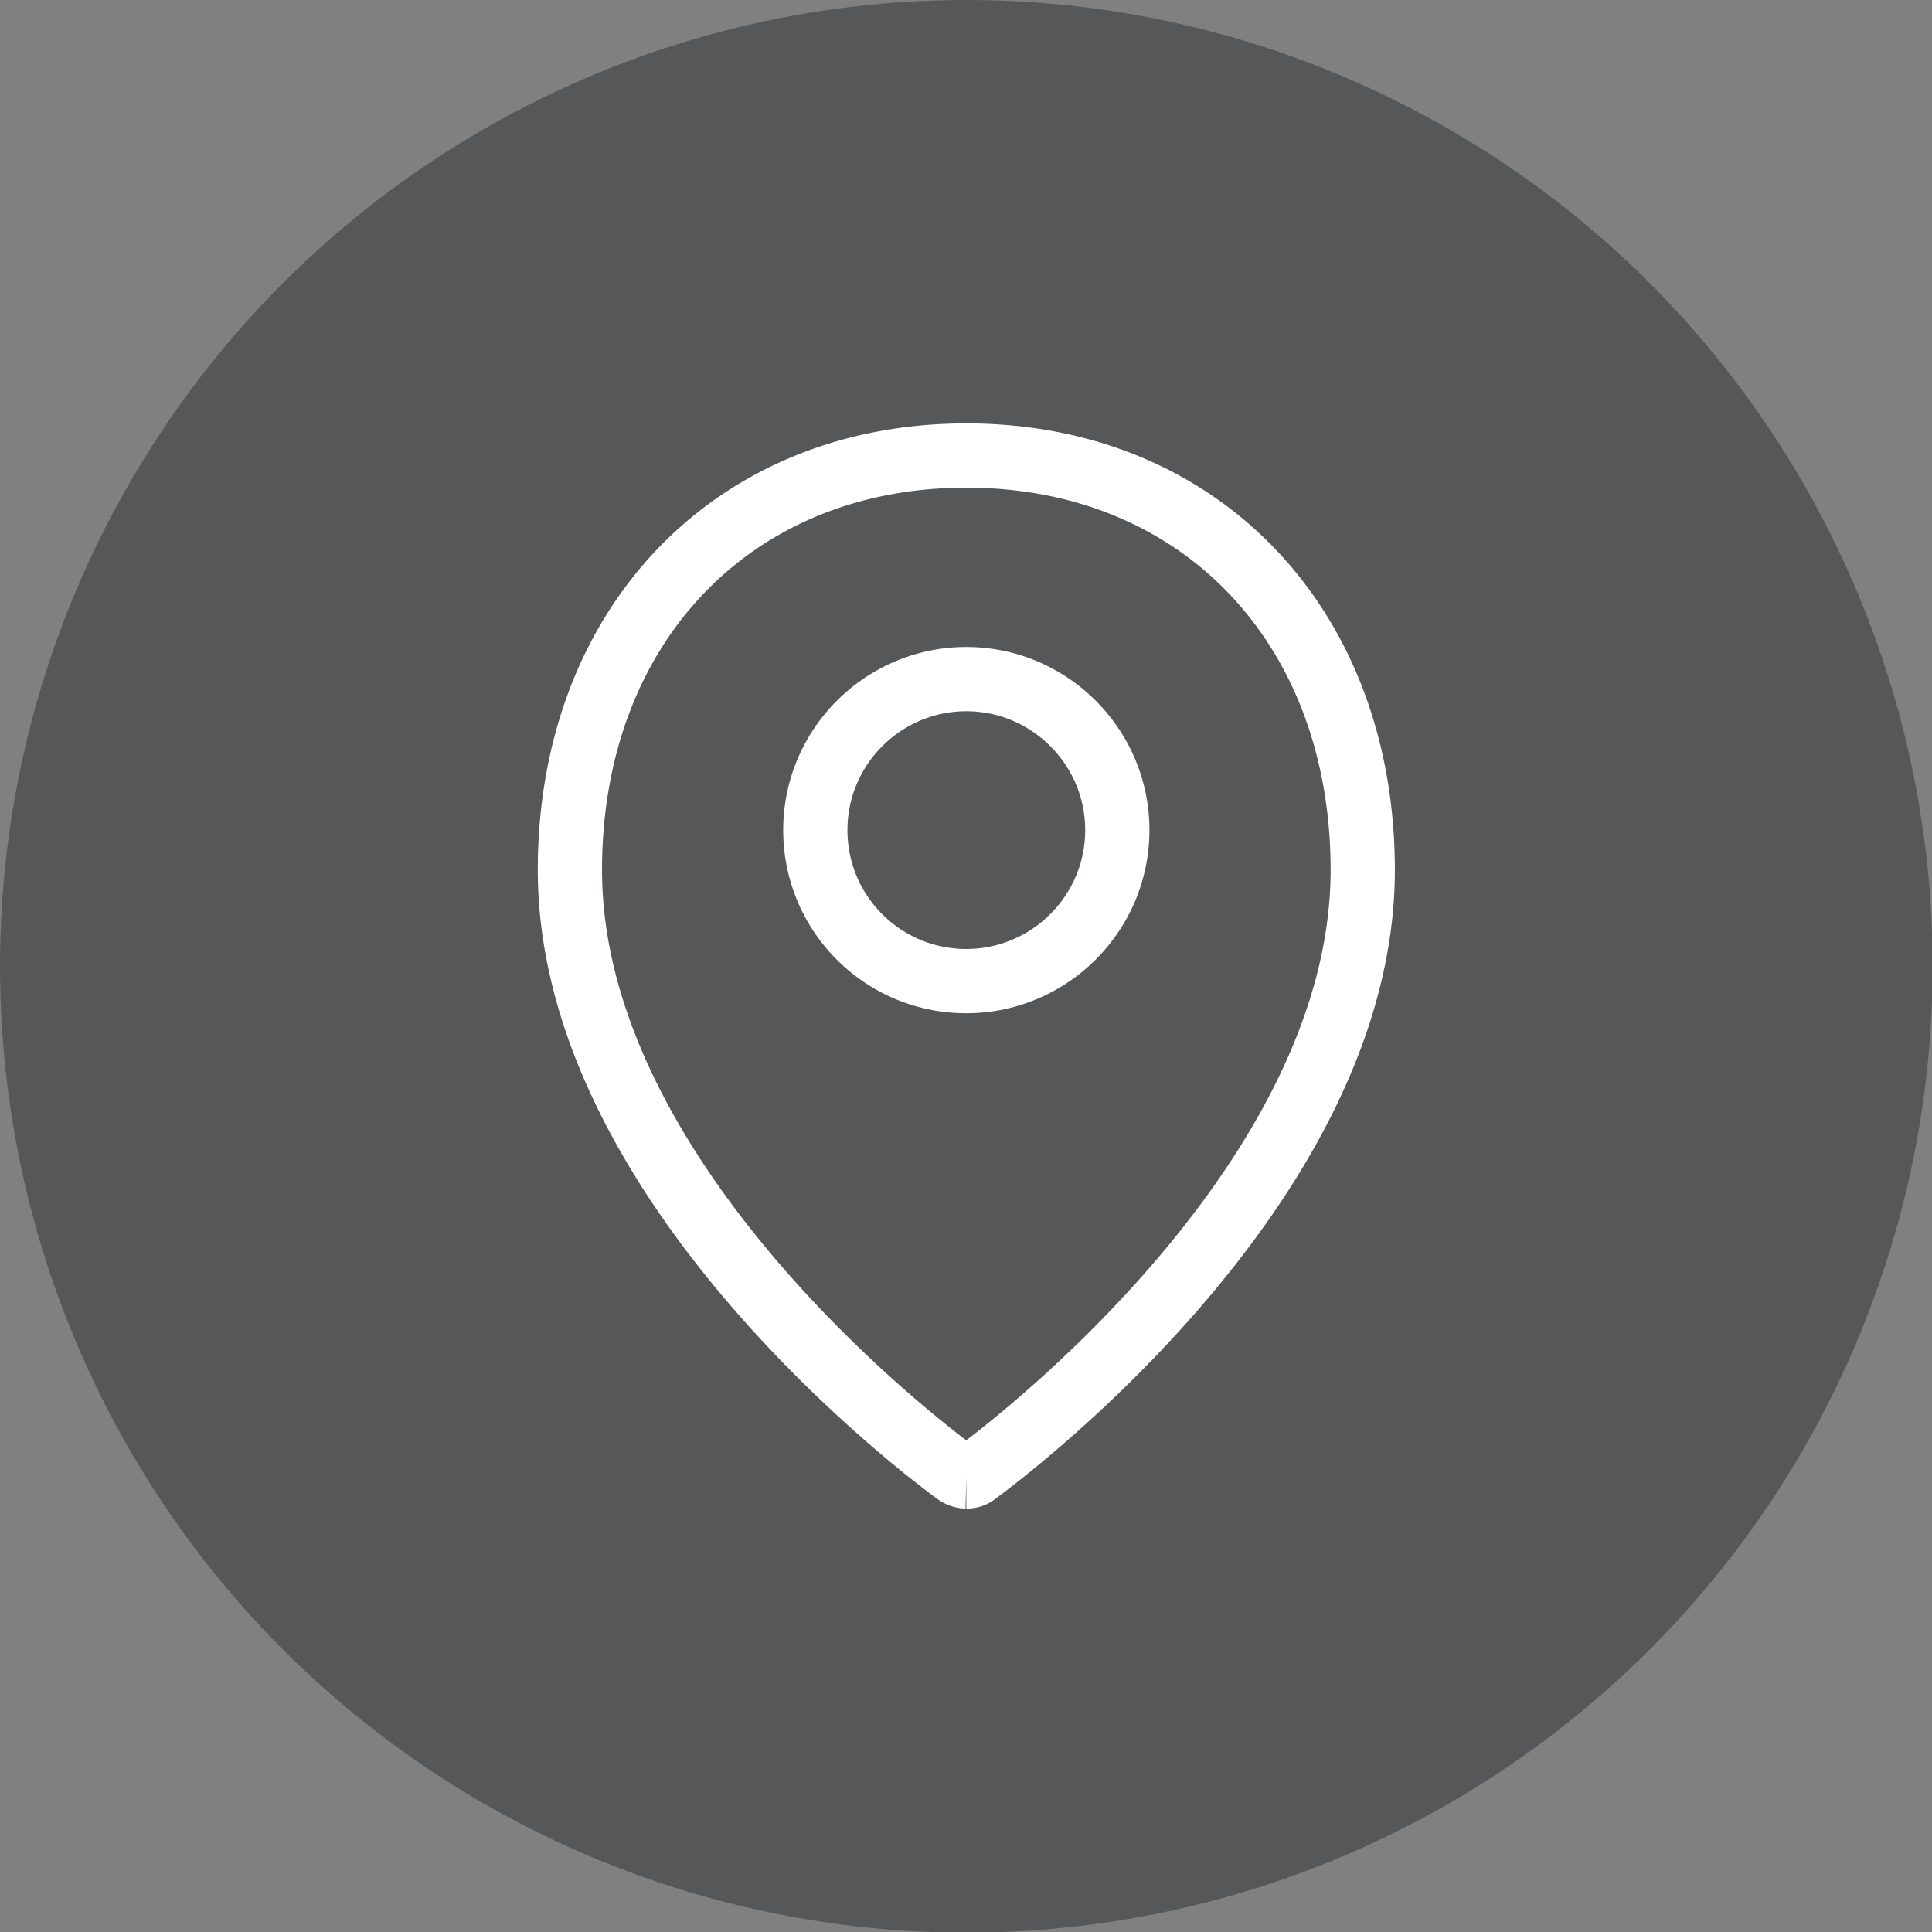
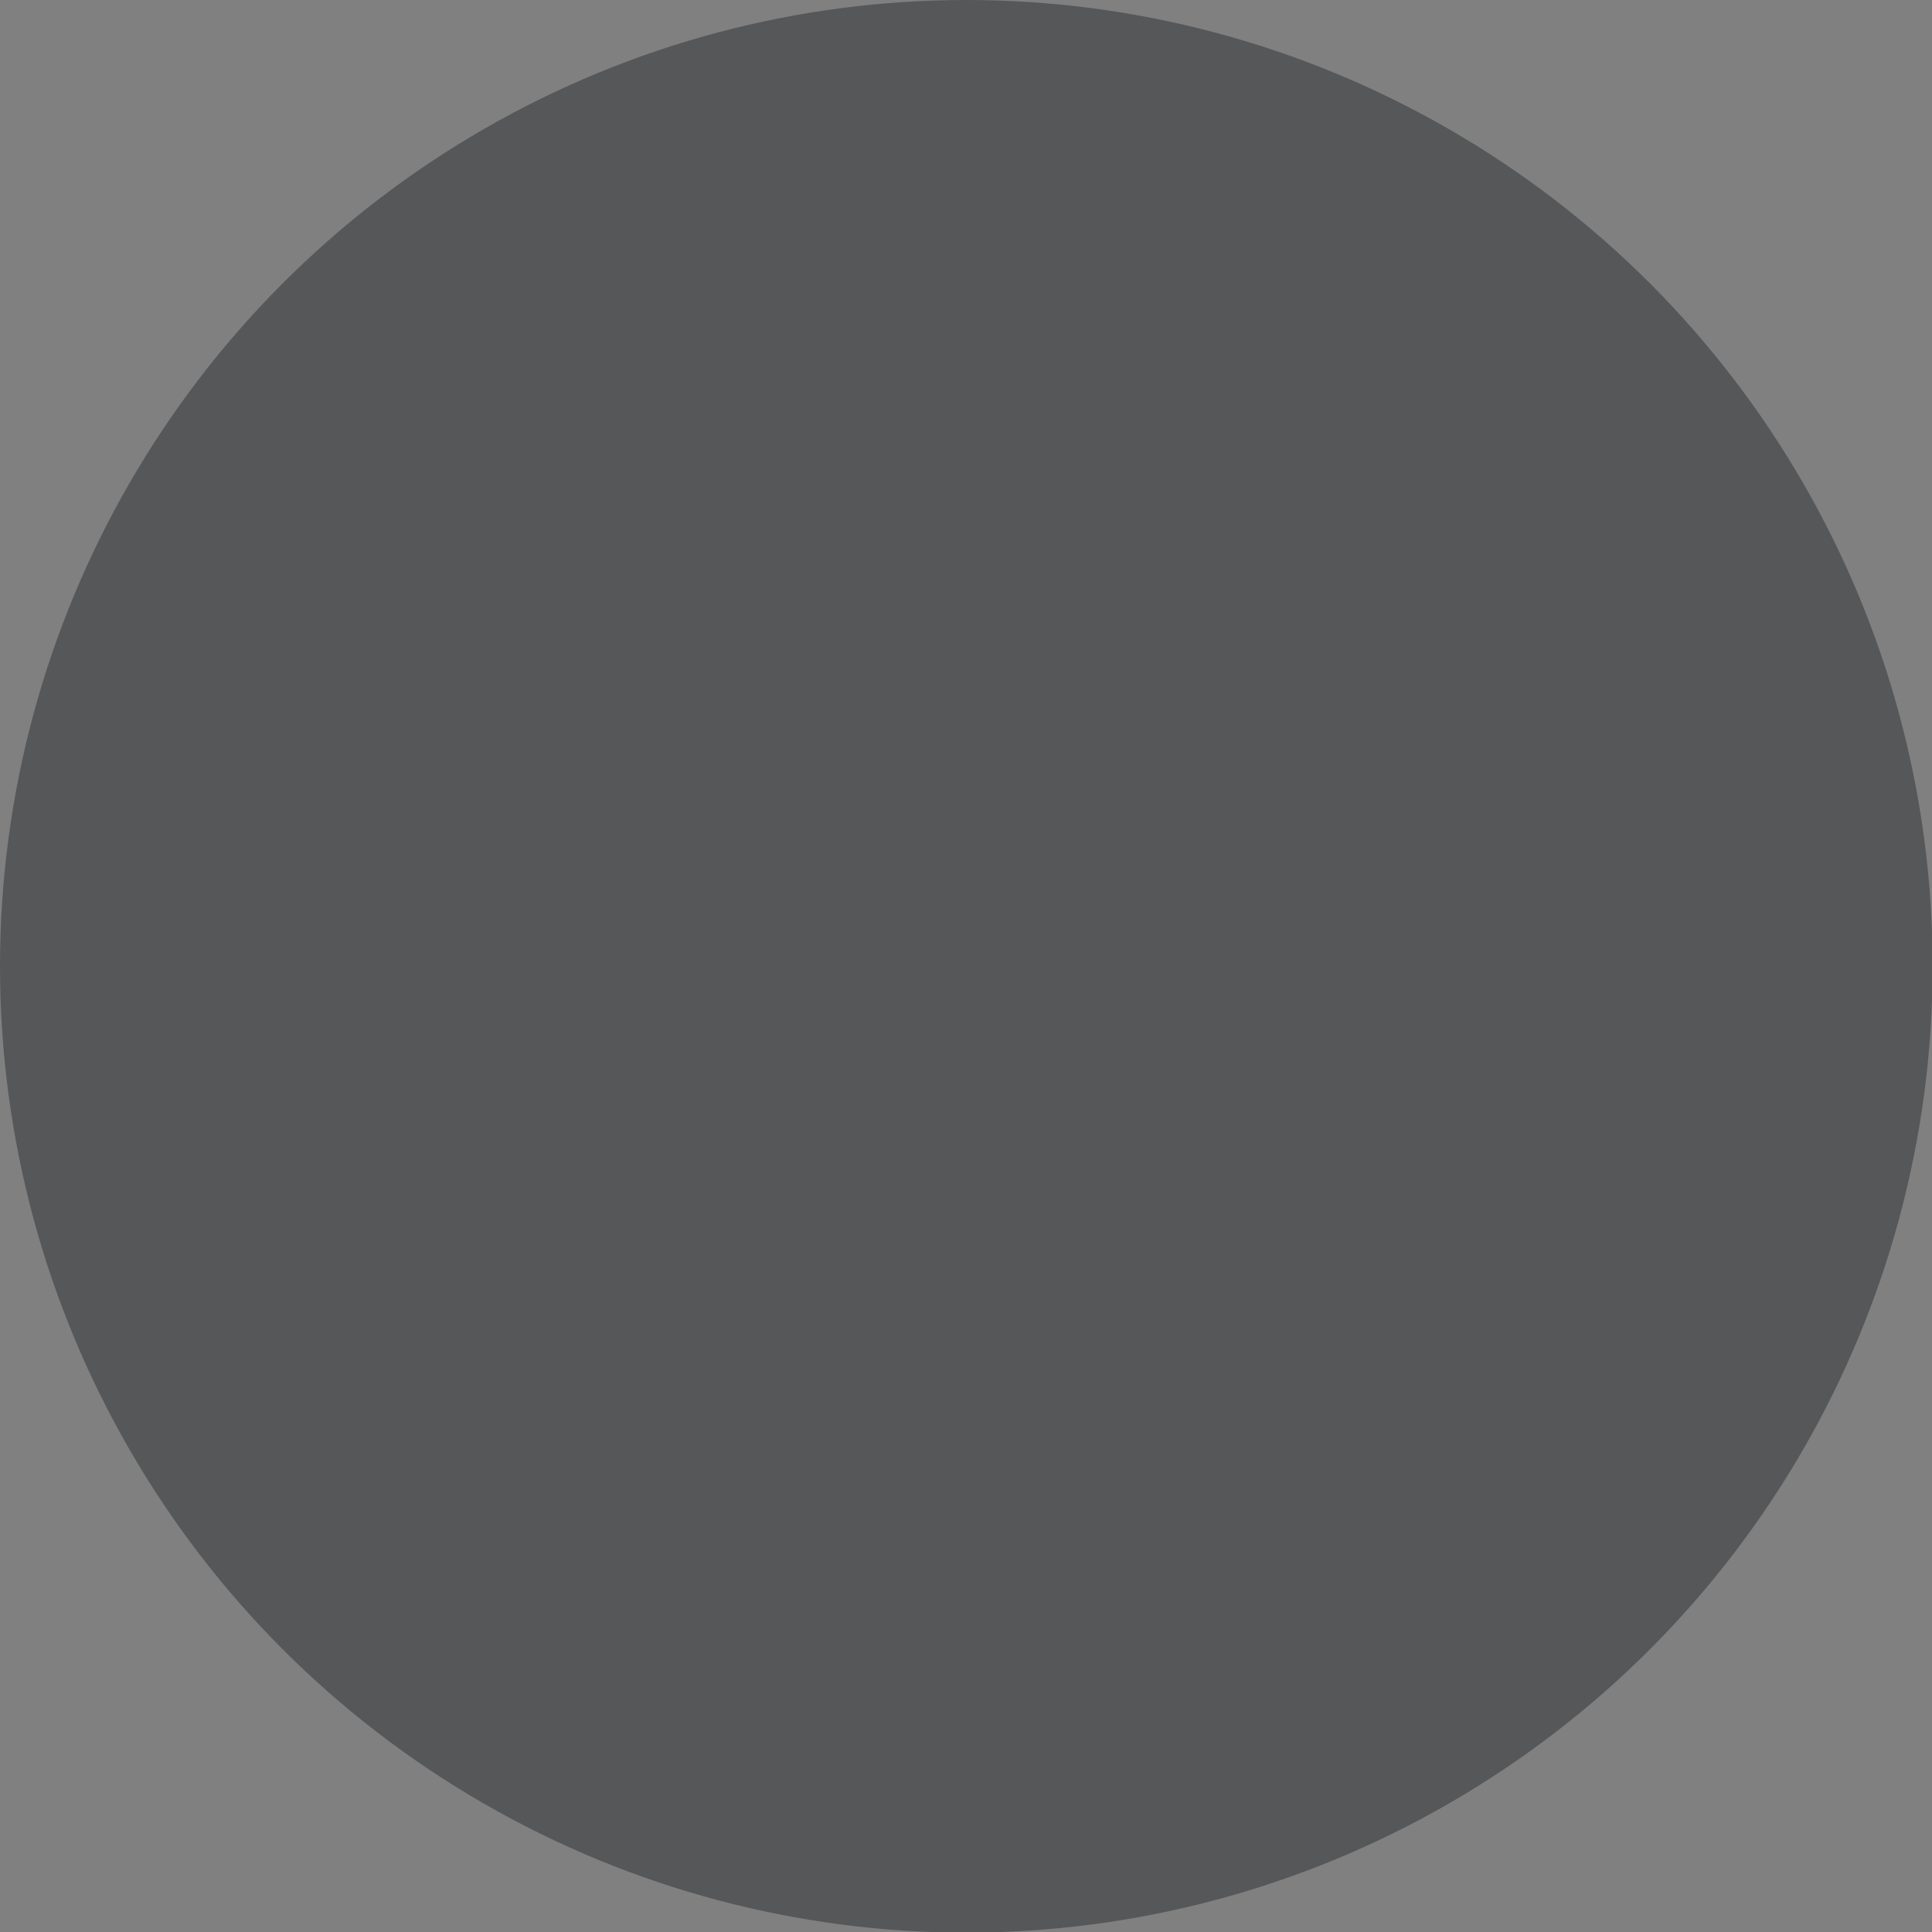
<svg xmlns="http://www.w3.org/2000/svg" xmlns:xlink="http://www.w3.org/1999/xlink" width="30.07" height="30.07" viewBox="0 0 30.07 30.07">
  <rect x="0" y="0" width="30.07" height="30.07" fill="#808080" stroke="none" />
  <defs>
    <circle id="a" cx="15.04" cy="15.04" r="15.04" />
  </defs>
  <use xlink:href="#a" overflow="visible" fill="#555759" />
-   <path fill="none" stroke="#FFF" stroke-miterlimit="10" d="M15.04 22.98a.27.27 0 0 1-.15-.05c-.25-.18-6.02-4.41-6.02-9.39 0-3.8 2.54-6.45 6.17-6.45s6.17 2.65 6.17 6.45c0 4.98-5.78 9.21-6.02 9.39-.05.04-.1.05-.15.05zm0-12.41c-1.29 0-2.35 1.05-2.35 2.35s1.05 2.35 2.35 2.35c1.29 0 2.35-1.05 2.35-2.35s-1.06-2.35-2.35-2.35z" />
</svg>